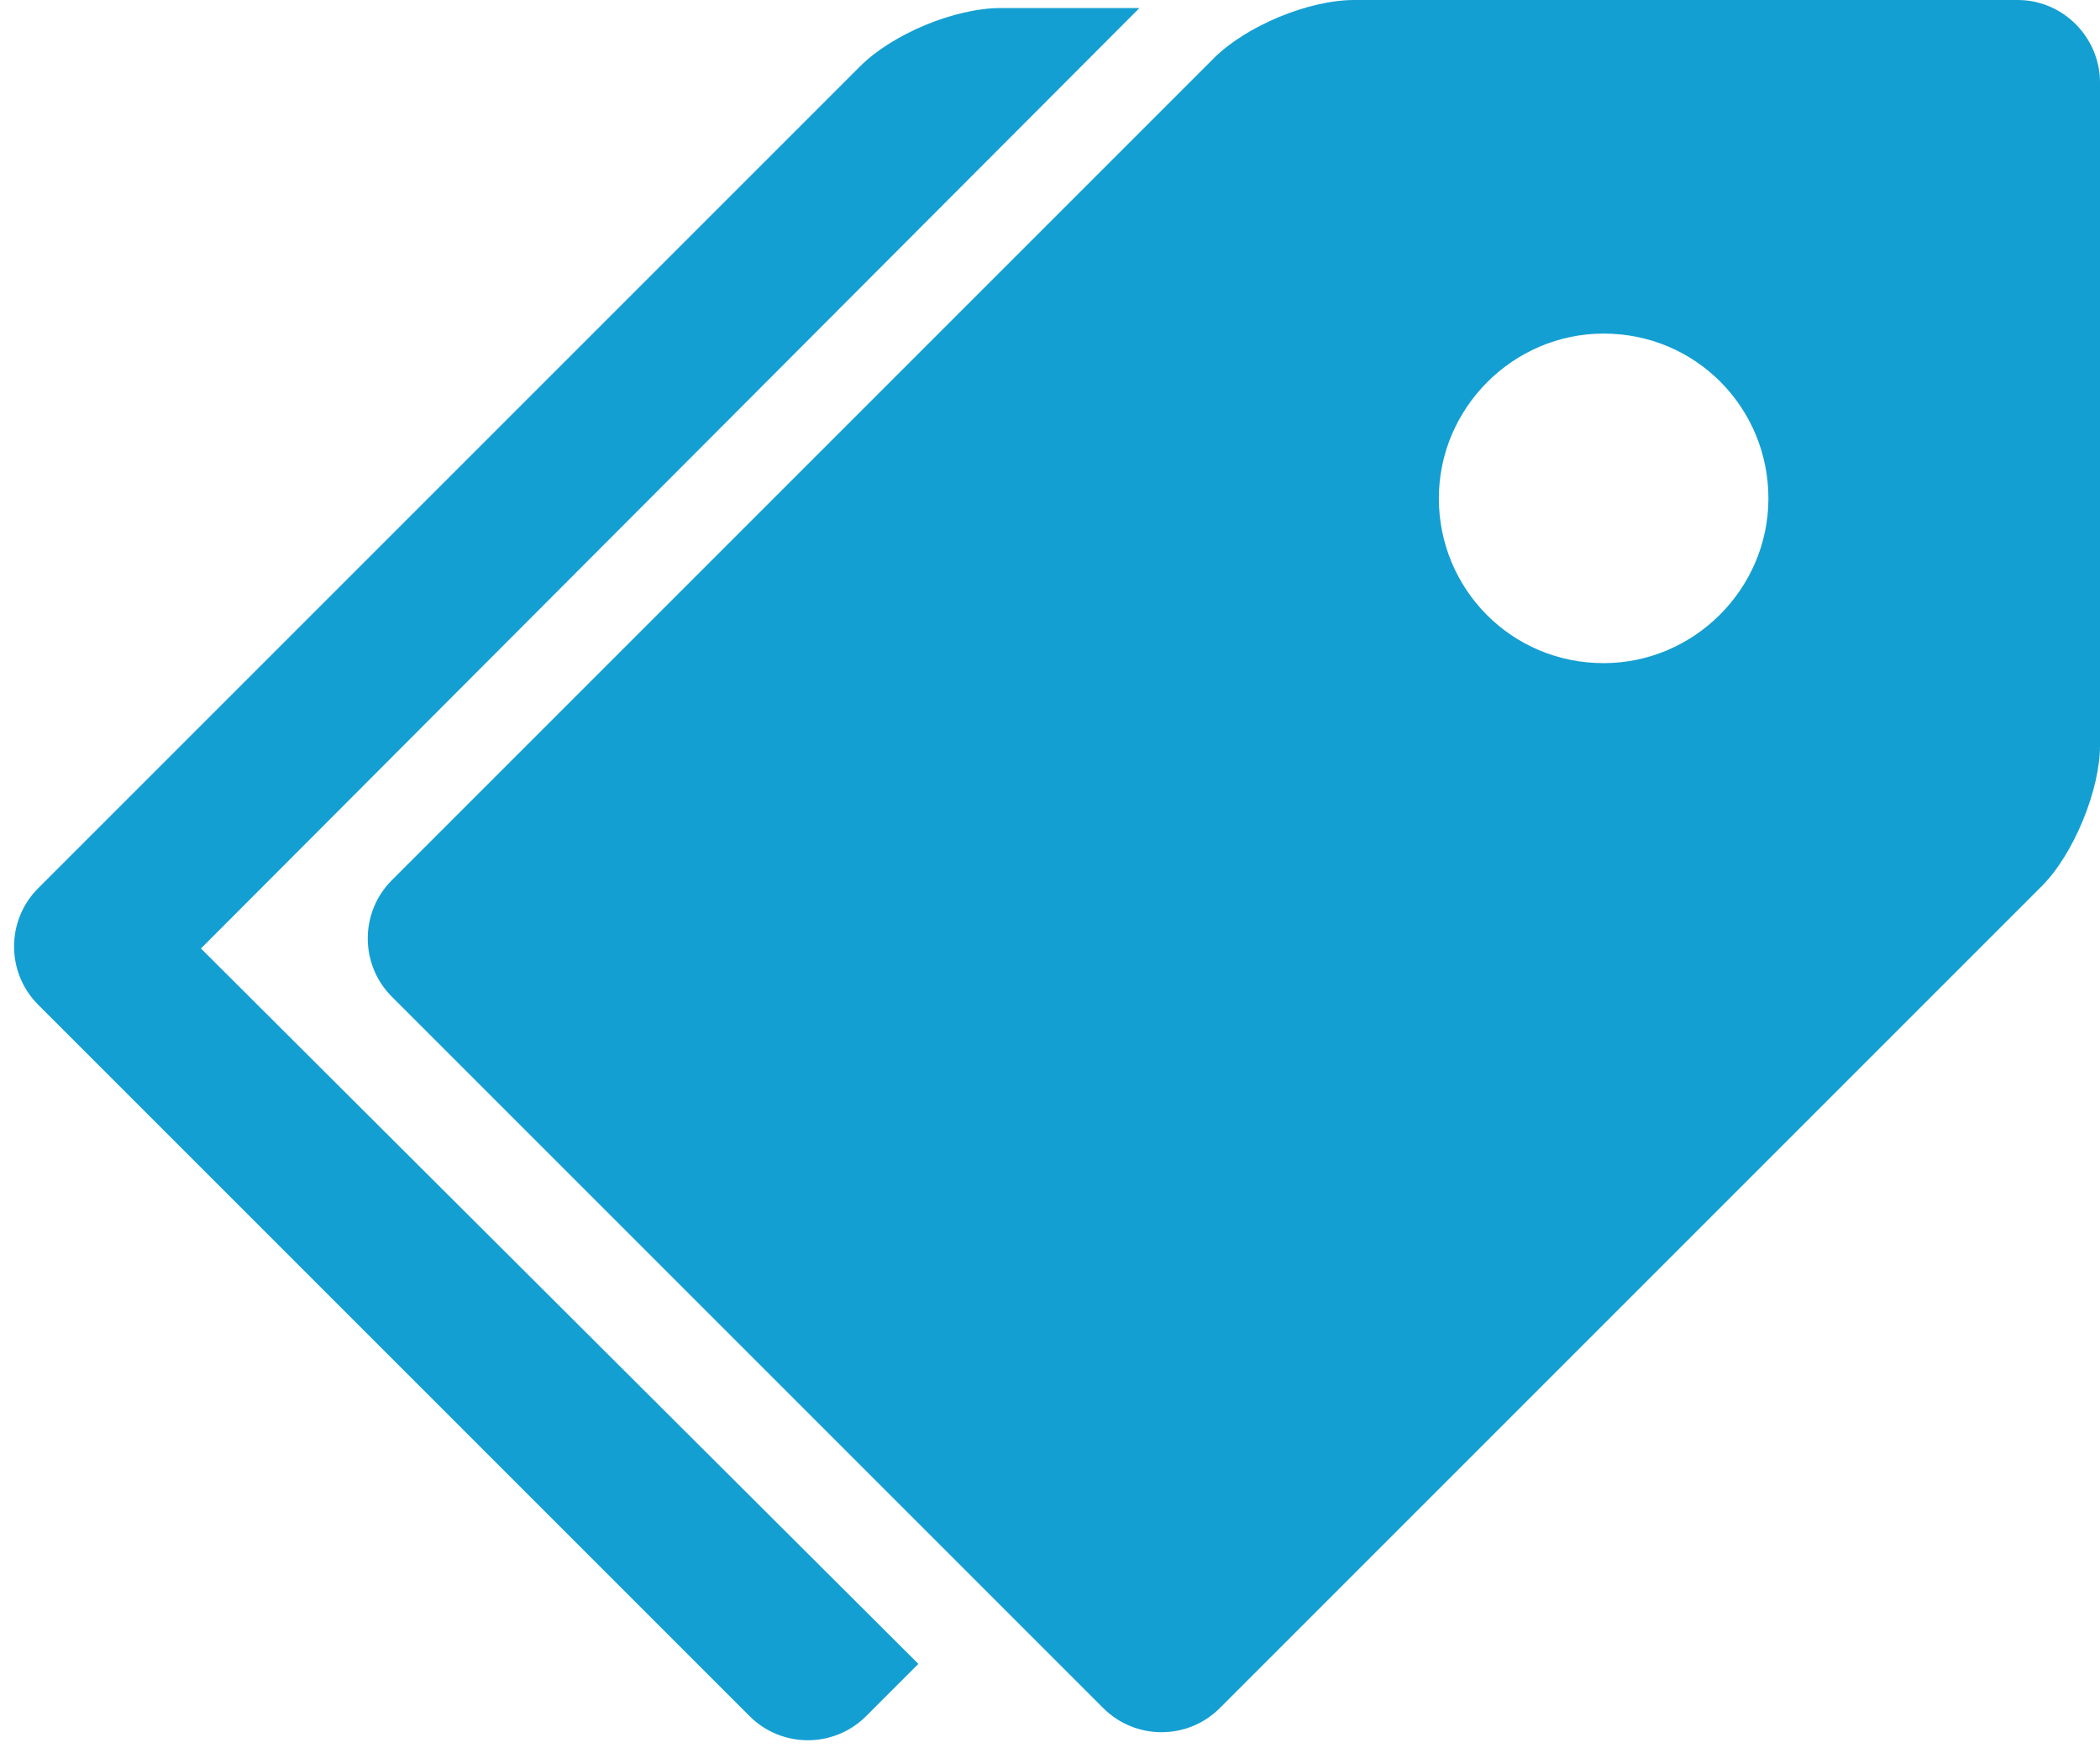
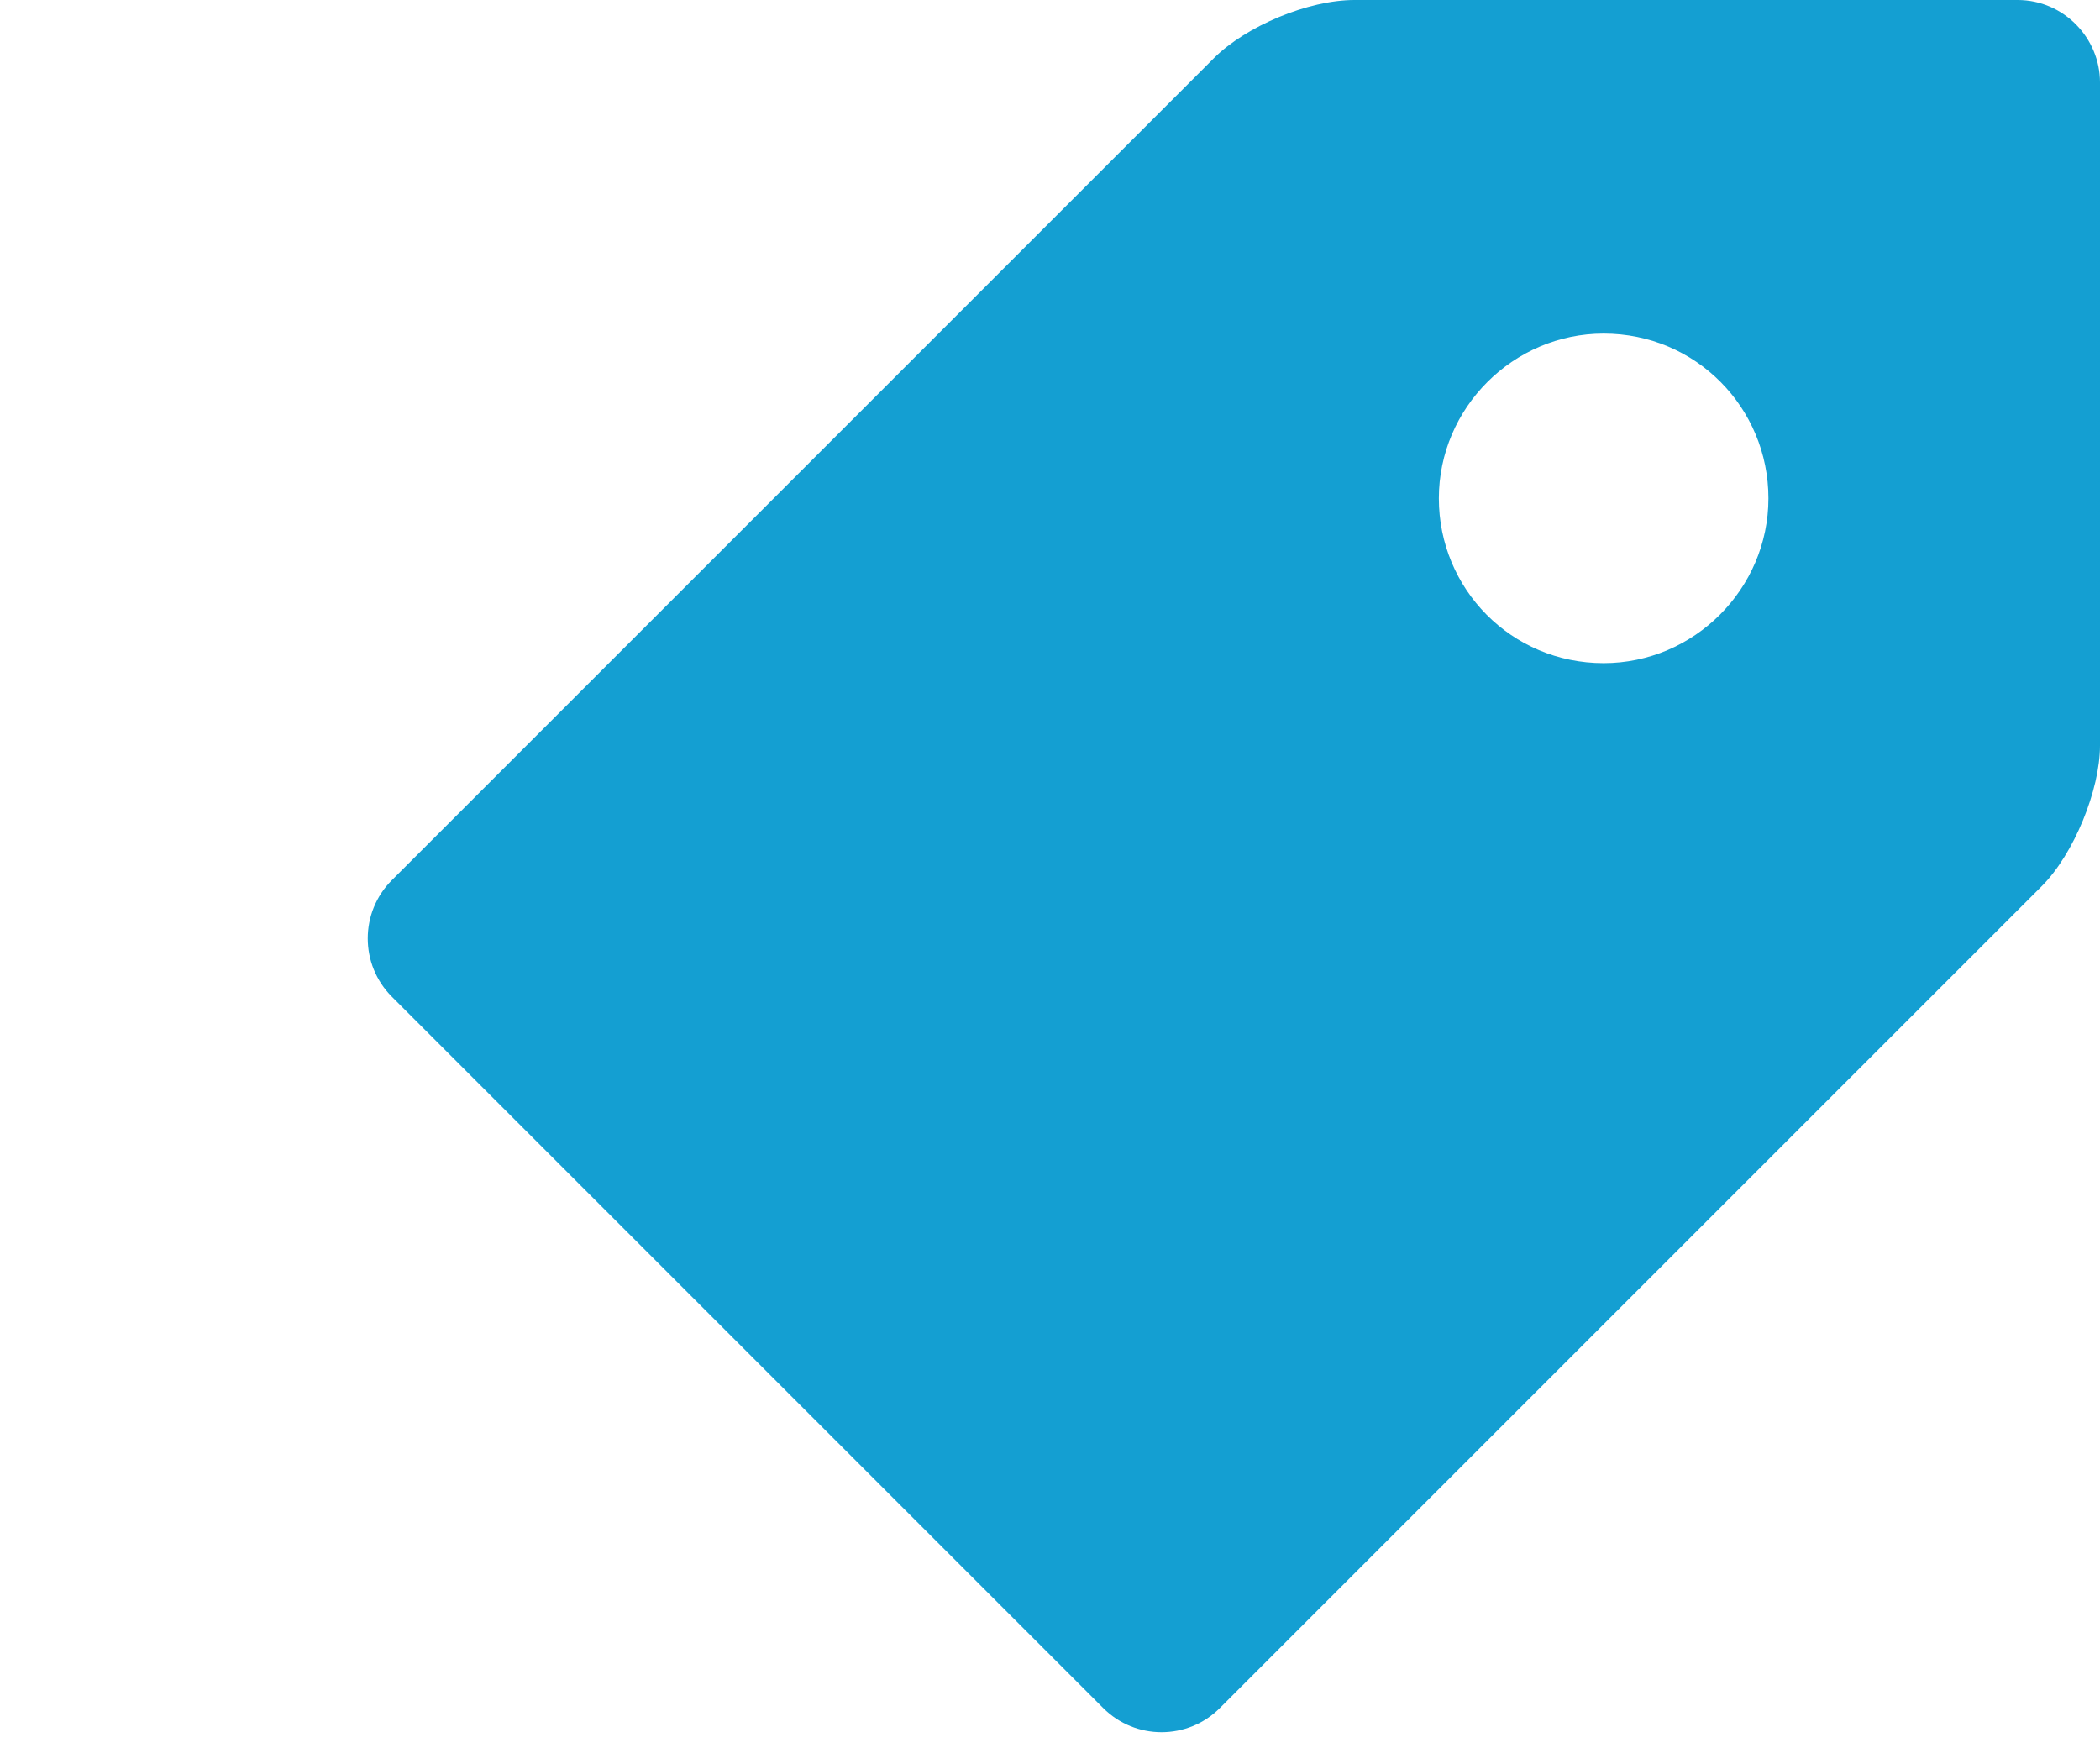
<svg xmlns="http://www.w3.org/2000/svg" version="1.1" id="Layer_1" x="0px" y="0px" viewBox="0 0 104.5 87" style="enable-background:new 0 0 104.5 87;" xml:space="preserve">
  <style type="text/css">
	.st0{fill:#149FD2;}
</style>
  <path class="st0" d="M100.4,0h-33c-2.3,0-5.4,1.3-7,2.9L19.5,43.8c-1.6,1.6-1.6,4.2,0,5.8l35.4,35.4c1.6,1.6,4.2,1.6,5.8,0  l40.9-40.9c1.6-1.6,2.9-4.8,2.9-7v-33C104.5,1.9,102.7,0,100.4,0L100.4,0z M79.8,33c-4.6,0-8.2-3.7-8.2-8.2s3.7-8.2,8.2-8.2  c4.6,0,8.2,3.7,8.2,8.2S84.3,33,79.8,33z" />
-   <path class="st0" d="M10,47.2L56.7,0.4h-6.9c-2.3,0-5.4,1.3-7,2.9L1.9,44.2c-1.6,1.6-1.6,4.2,0,5.8l35.4,35.4c1.6,1.6,4.2,1.6,5.8,0  l2.6-2.6L10,47.2L10,47.2z" />
</svg>